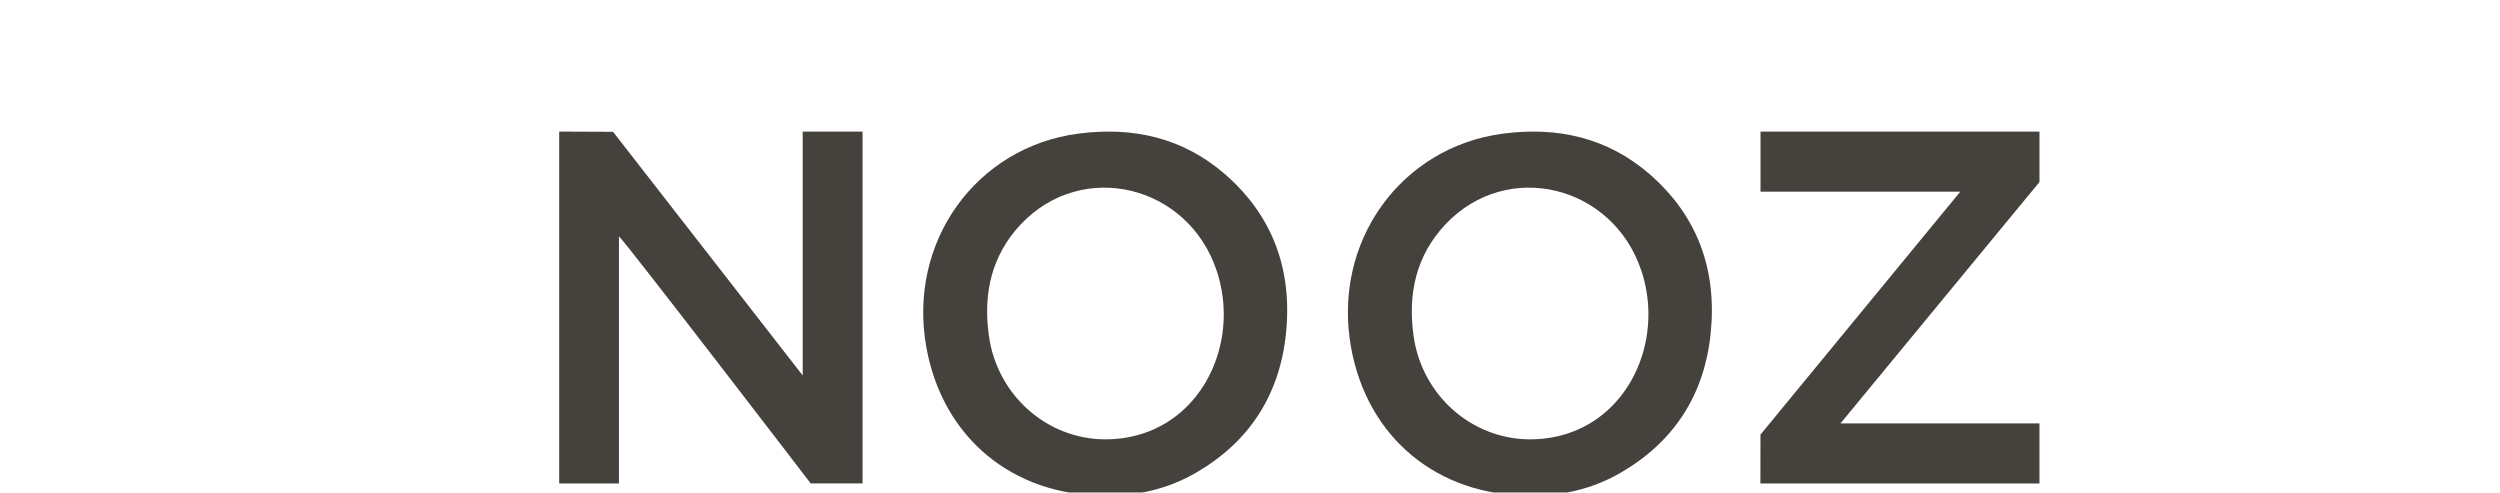
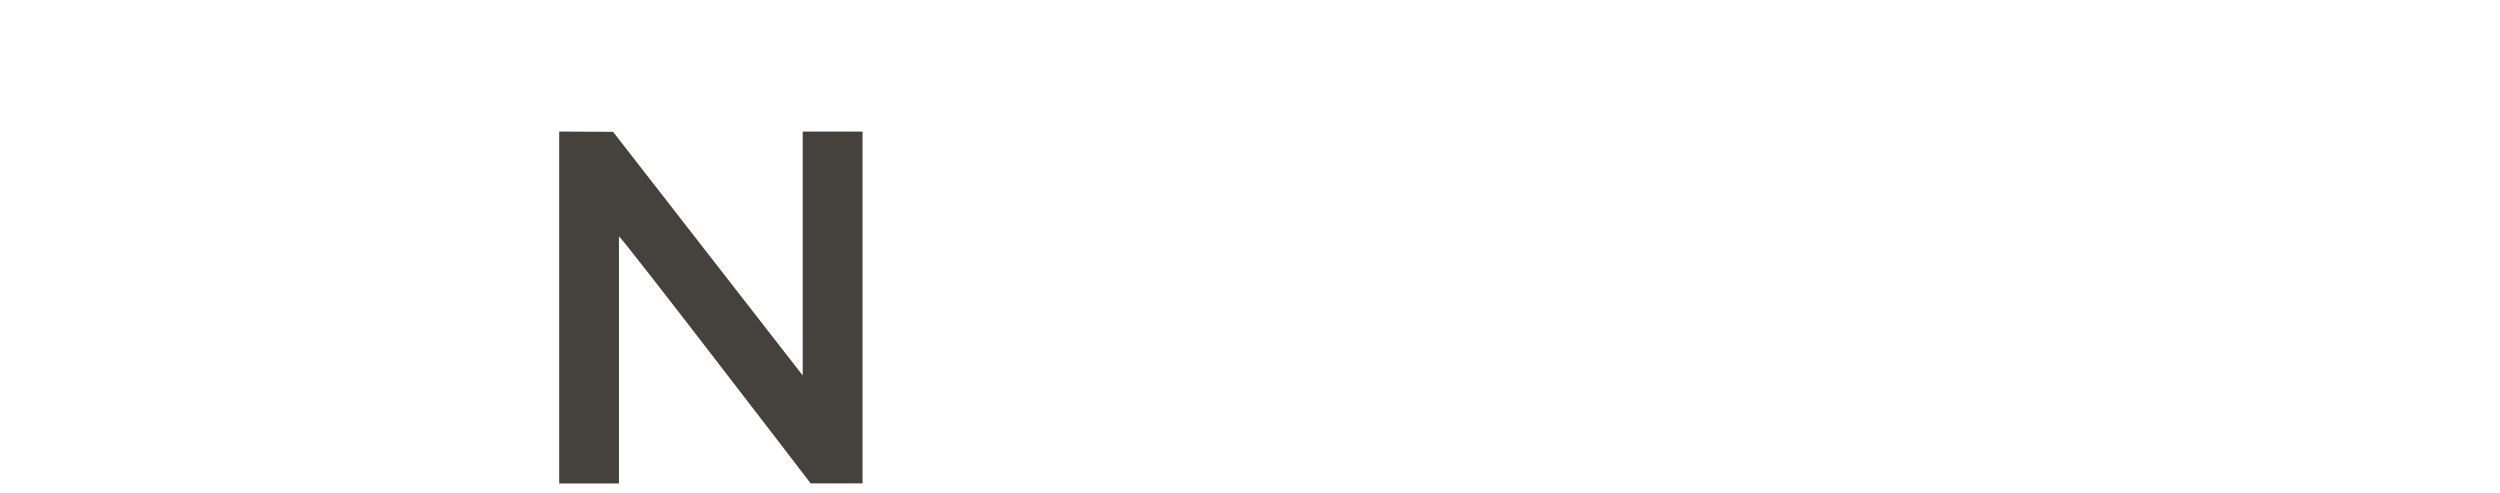
<svg xmlns="http://www.w3.org/2000/svg" width="152" height="30" viewBox="0 0 152 30" fill="none">
  <g clip-path="url(#clip0_11818_1533)">
-     <path d="M48.804 22.827V8.001H52.443V29.392H49.29C49.29 29.392 37.851 14.471 37.632 14.372V29.393H34V8L37.274 8.014L48.804 22.827Z" fill="#45413C" />
-     <path d="M92.971 30.13C87.423 30.13 83.133 26.639 82.142 21.111C80.991 14.695 85.177 8.946 91.369 8.126C94.671 7.689 97.719 8.358 100.285 10.579C103.212 13.112 104.401 16.408 104.01 20.256C103.63 23.997 101.794 26.843 98.568 28.724C96.845 29.729 94.959 30.166 92.969 30.129L92.971 30.13ZM93.01 26.712C94.54 26.717 95.971 26.273 97.147 25.427C99.799 23.52 100.901 19.804 99.801 16.478C98.065 11.231 91.63 9.676 87.892 13.632C86.092 15.537 85.584 17.877 85.948 20.443C86.458 24.027 89.466 26.699 93.01 26.712Z" fill="#45413C" />
-     <path d="M107.04 11.651V8H124V11.066L111.902 25.742H123.999V29.393H107.033L107.036 26.425L119.187 11.652H107.039L107.04 11.651Z" fill="#45413C" />
-     <path d="M67.15 30.13C61.602 30.13 57.313 26.639 56.322 21.111C55.17 14.695 59.357 8.946 65.549 8.126C68.851 7.689 71.899 8.358 74.465 10.579C77.391 13.112 78.581 16.408 78.189 20.256C77.809 23.997 75.973 26.843 72.748 28.724C71.024 29.729 69.139 30.166 67.149 30.129L67.15 30.13ZM67.19 26.712C68.719 26.717 70.15 26.273 71.327 25.427C73.979 23.52 75.081 19.804 73.981 16.478C72.245 11.231 65.81 9.676 62.071 13.632C60.272 15.537 59.763 17.877 60.128 20.443C60.638 24.027 63.646 26.699 67.19 26.712Z" fill="#45413C" />
+     <path d="M48.804 22.827V8.001H52.443V29.392H49.29C49.29 29.392 37.851 14.471 37.632 14.372V29.393H34V8L37.274 8.014L48.804 22.827" fill="#45413C" />
  </g>
  <defs>
    <clipPath id="clip0_11818_1533">
      <rect width="151.73" height="29.941" fill="white" />
    </clipPath>
  </defs>
</svg>